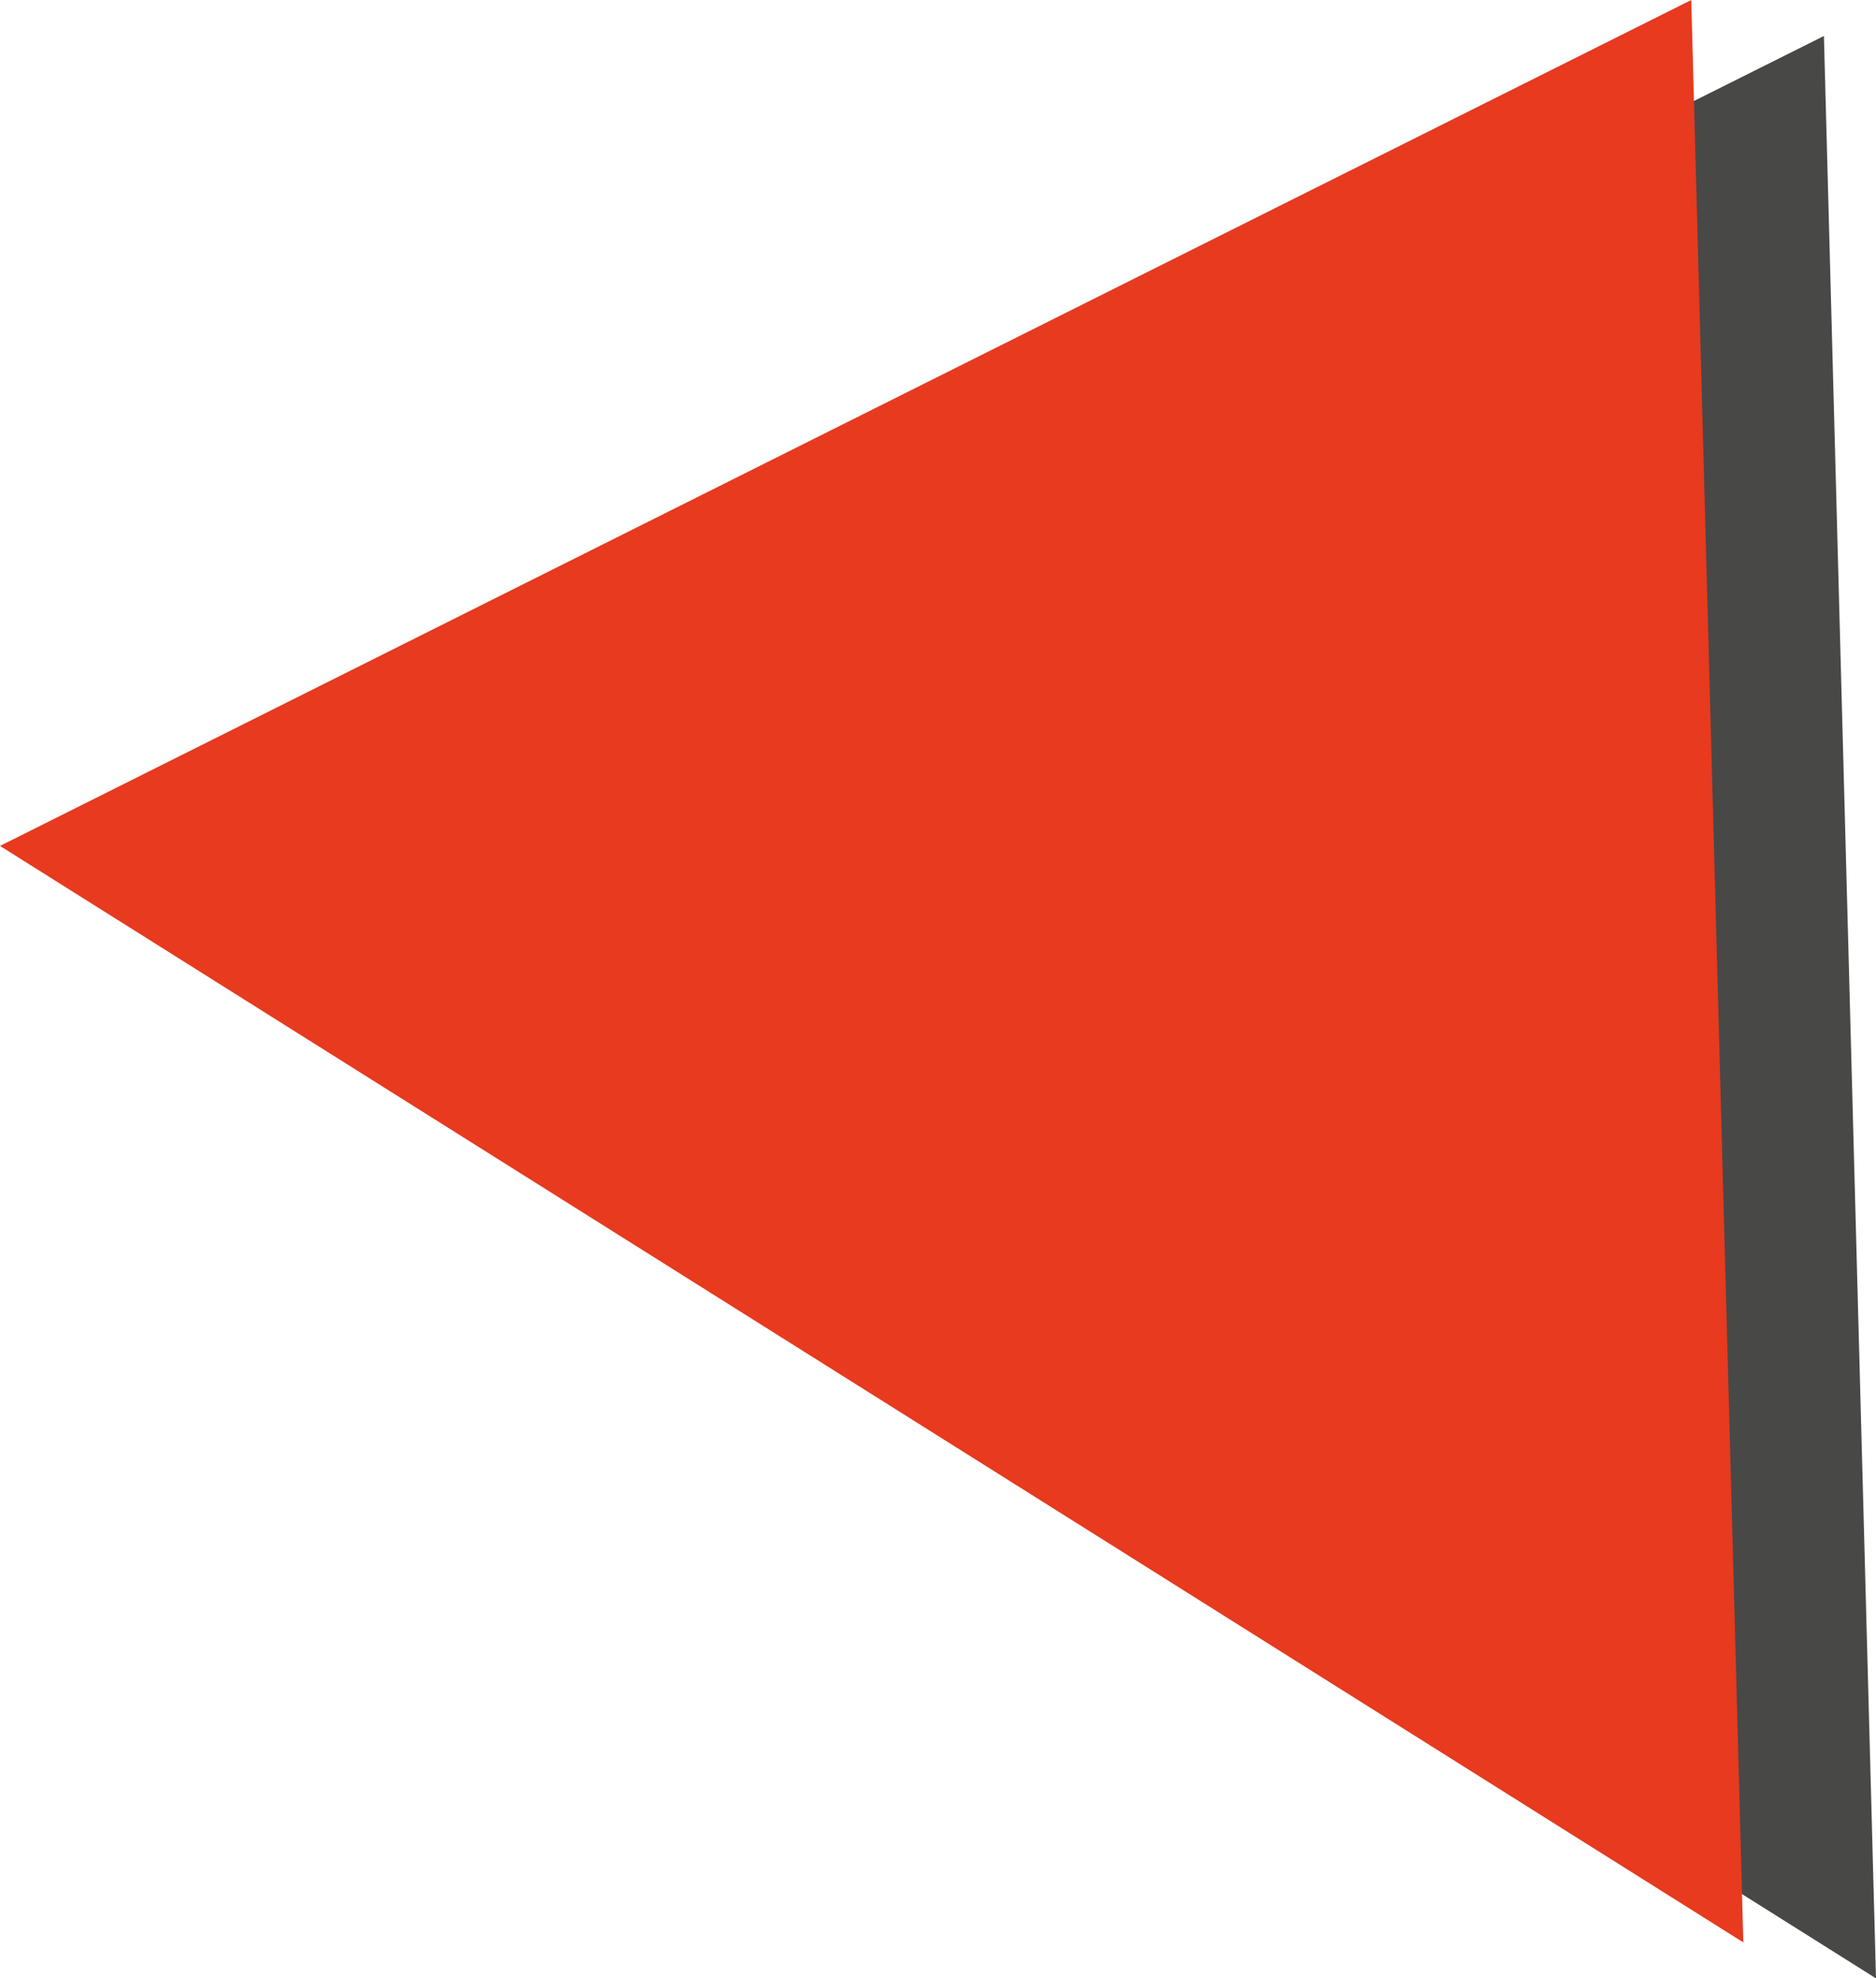
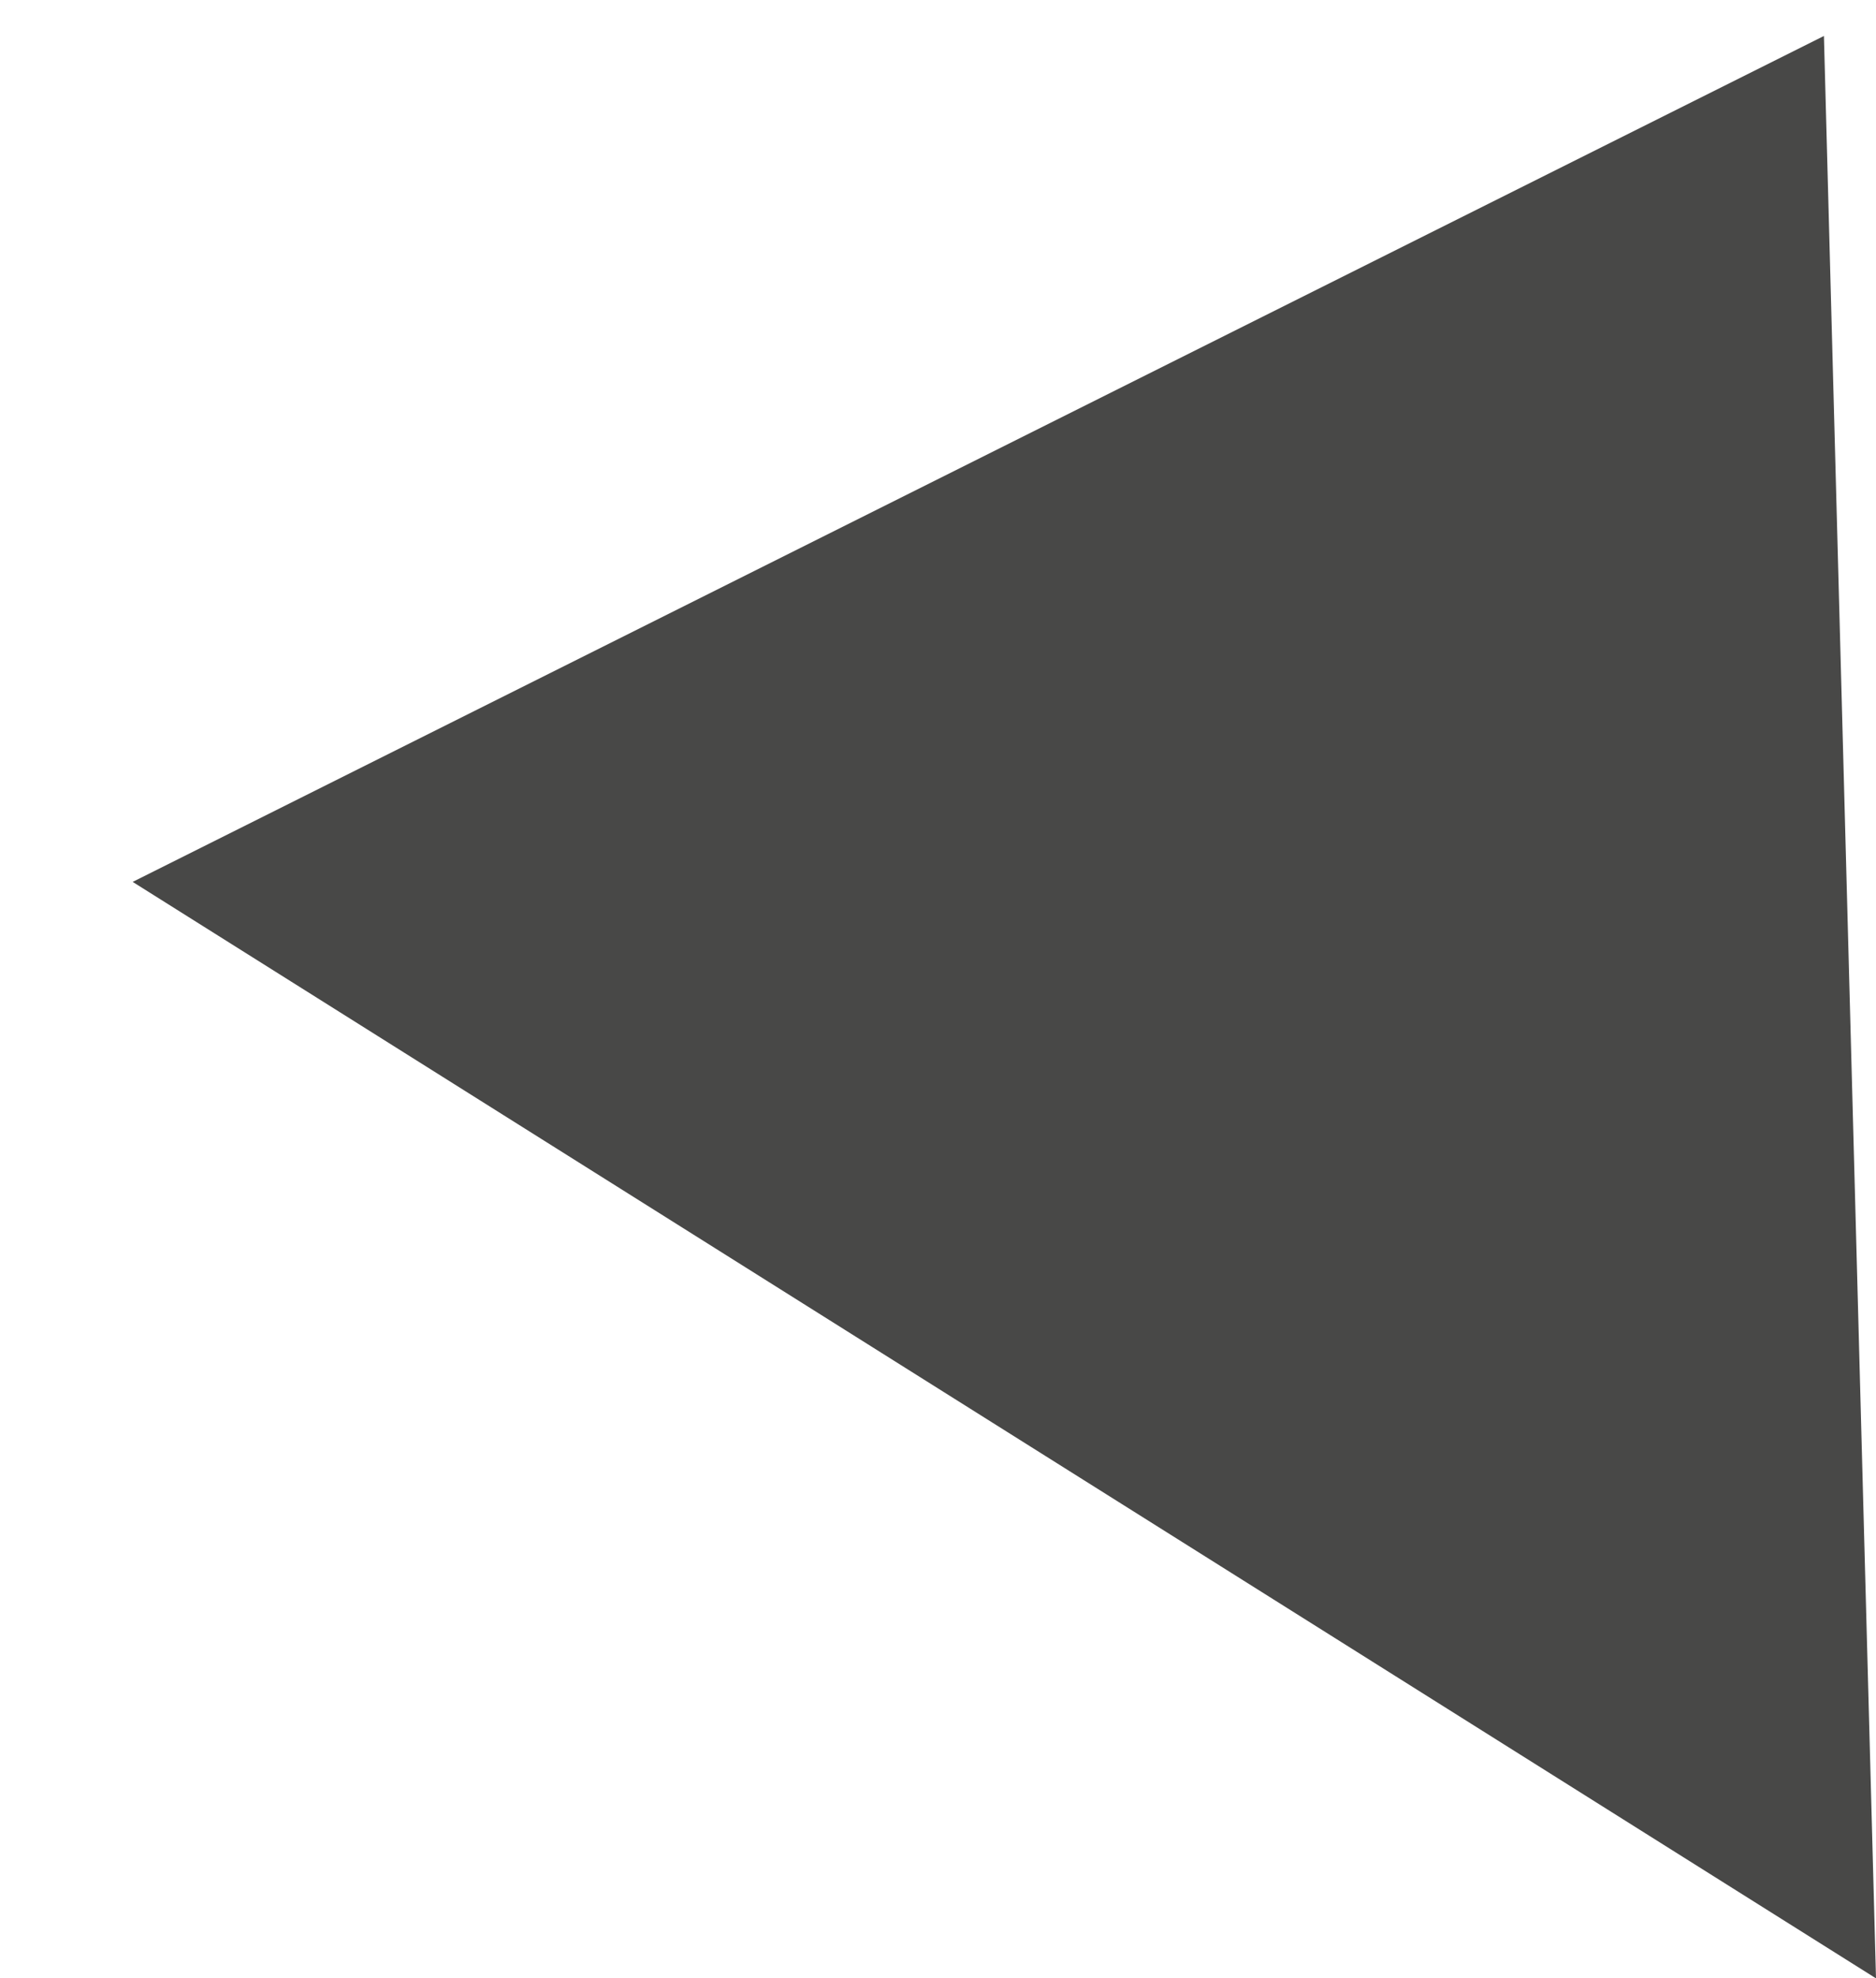
<svg xmlns="http://www.w3.org/2000/svg" id="Ebene_1" data-name="Ebene 1" viewBox="0 0 15.13 15.95">
  <defs>
    <style>
      .cls-1 {
        fill: #e73a1e;
      }

      .cls-2 {
        fill: #484847;
      }
    </style>
  </defs>
  <polygon class="cls-2" points="14.71 .29 1.07 7.11 15.13 15.95 14.71 .29" />
-   <polygon class="cls-1" points="13.64 0 0 6.82 14.06 15.66 13.64 0" />
</svg>